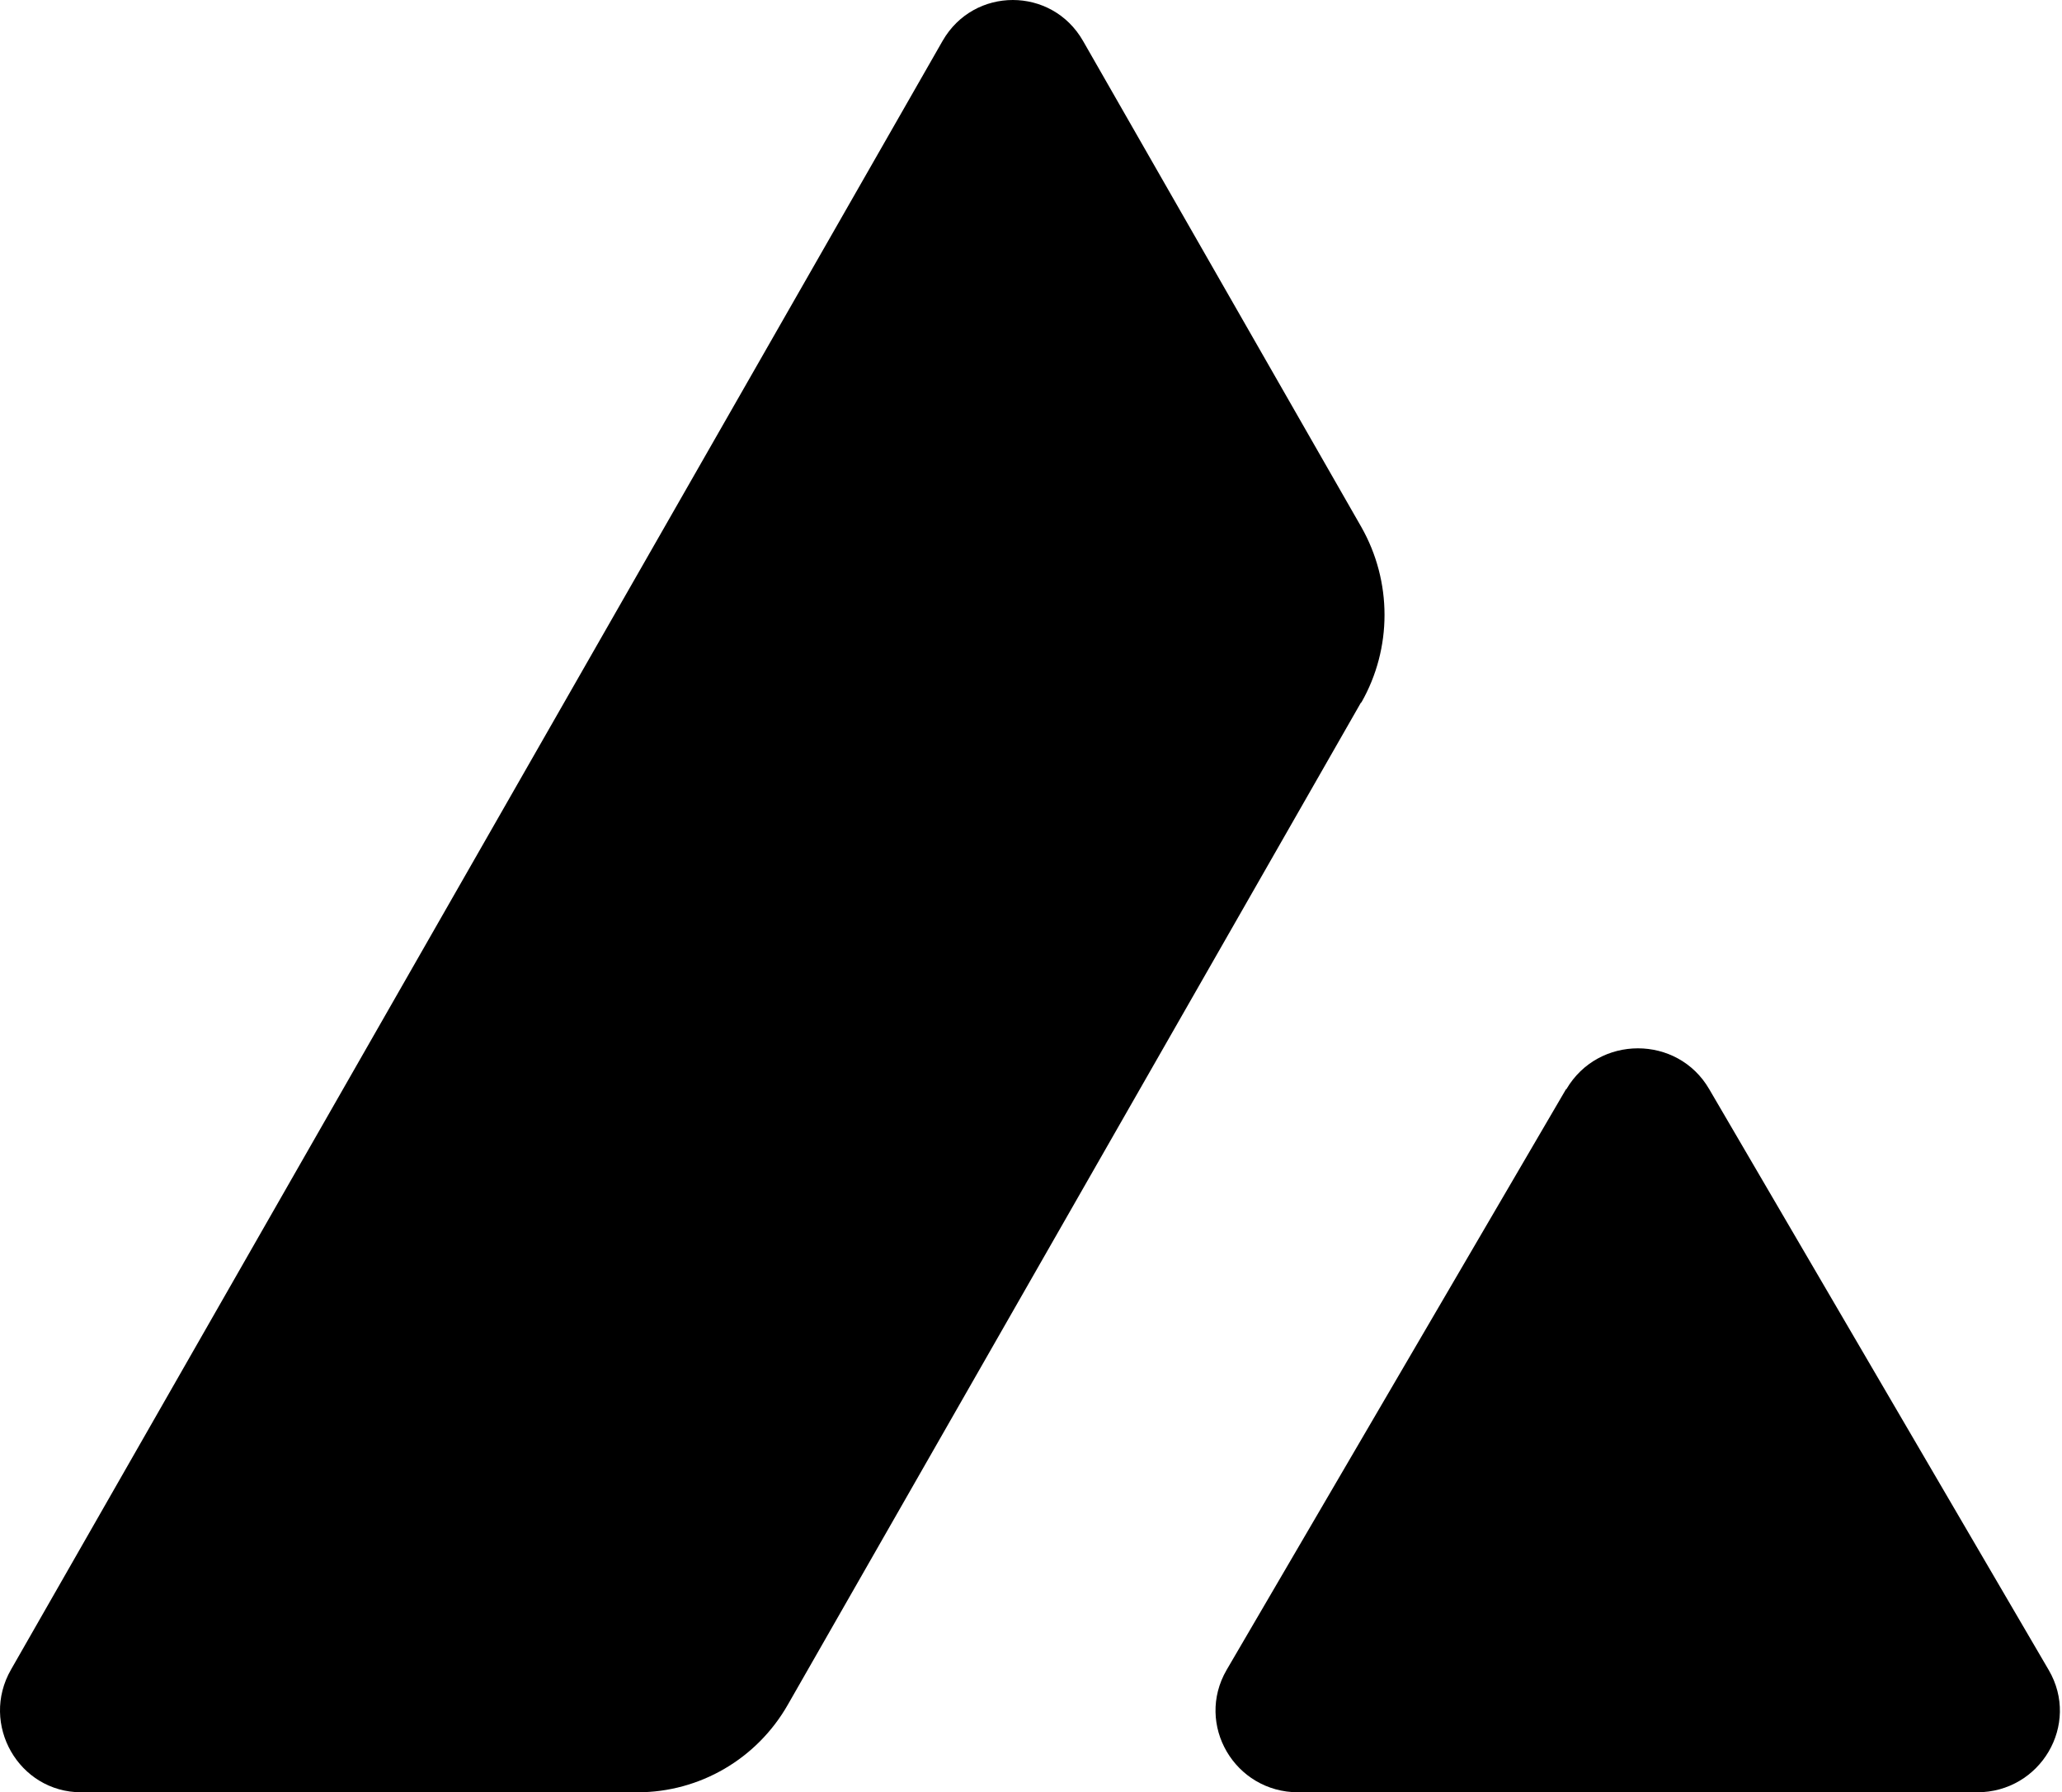
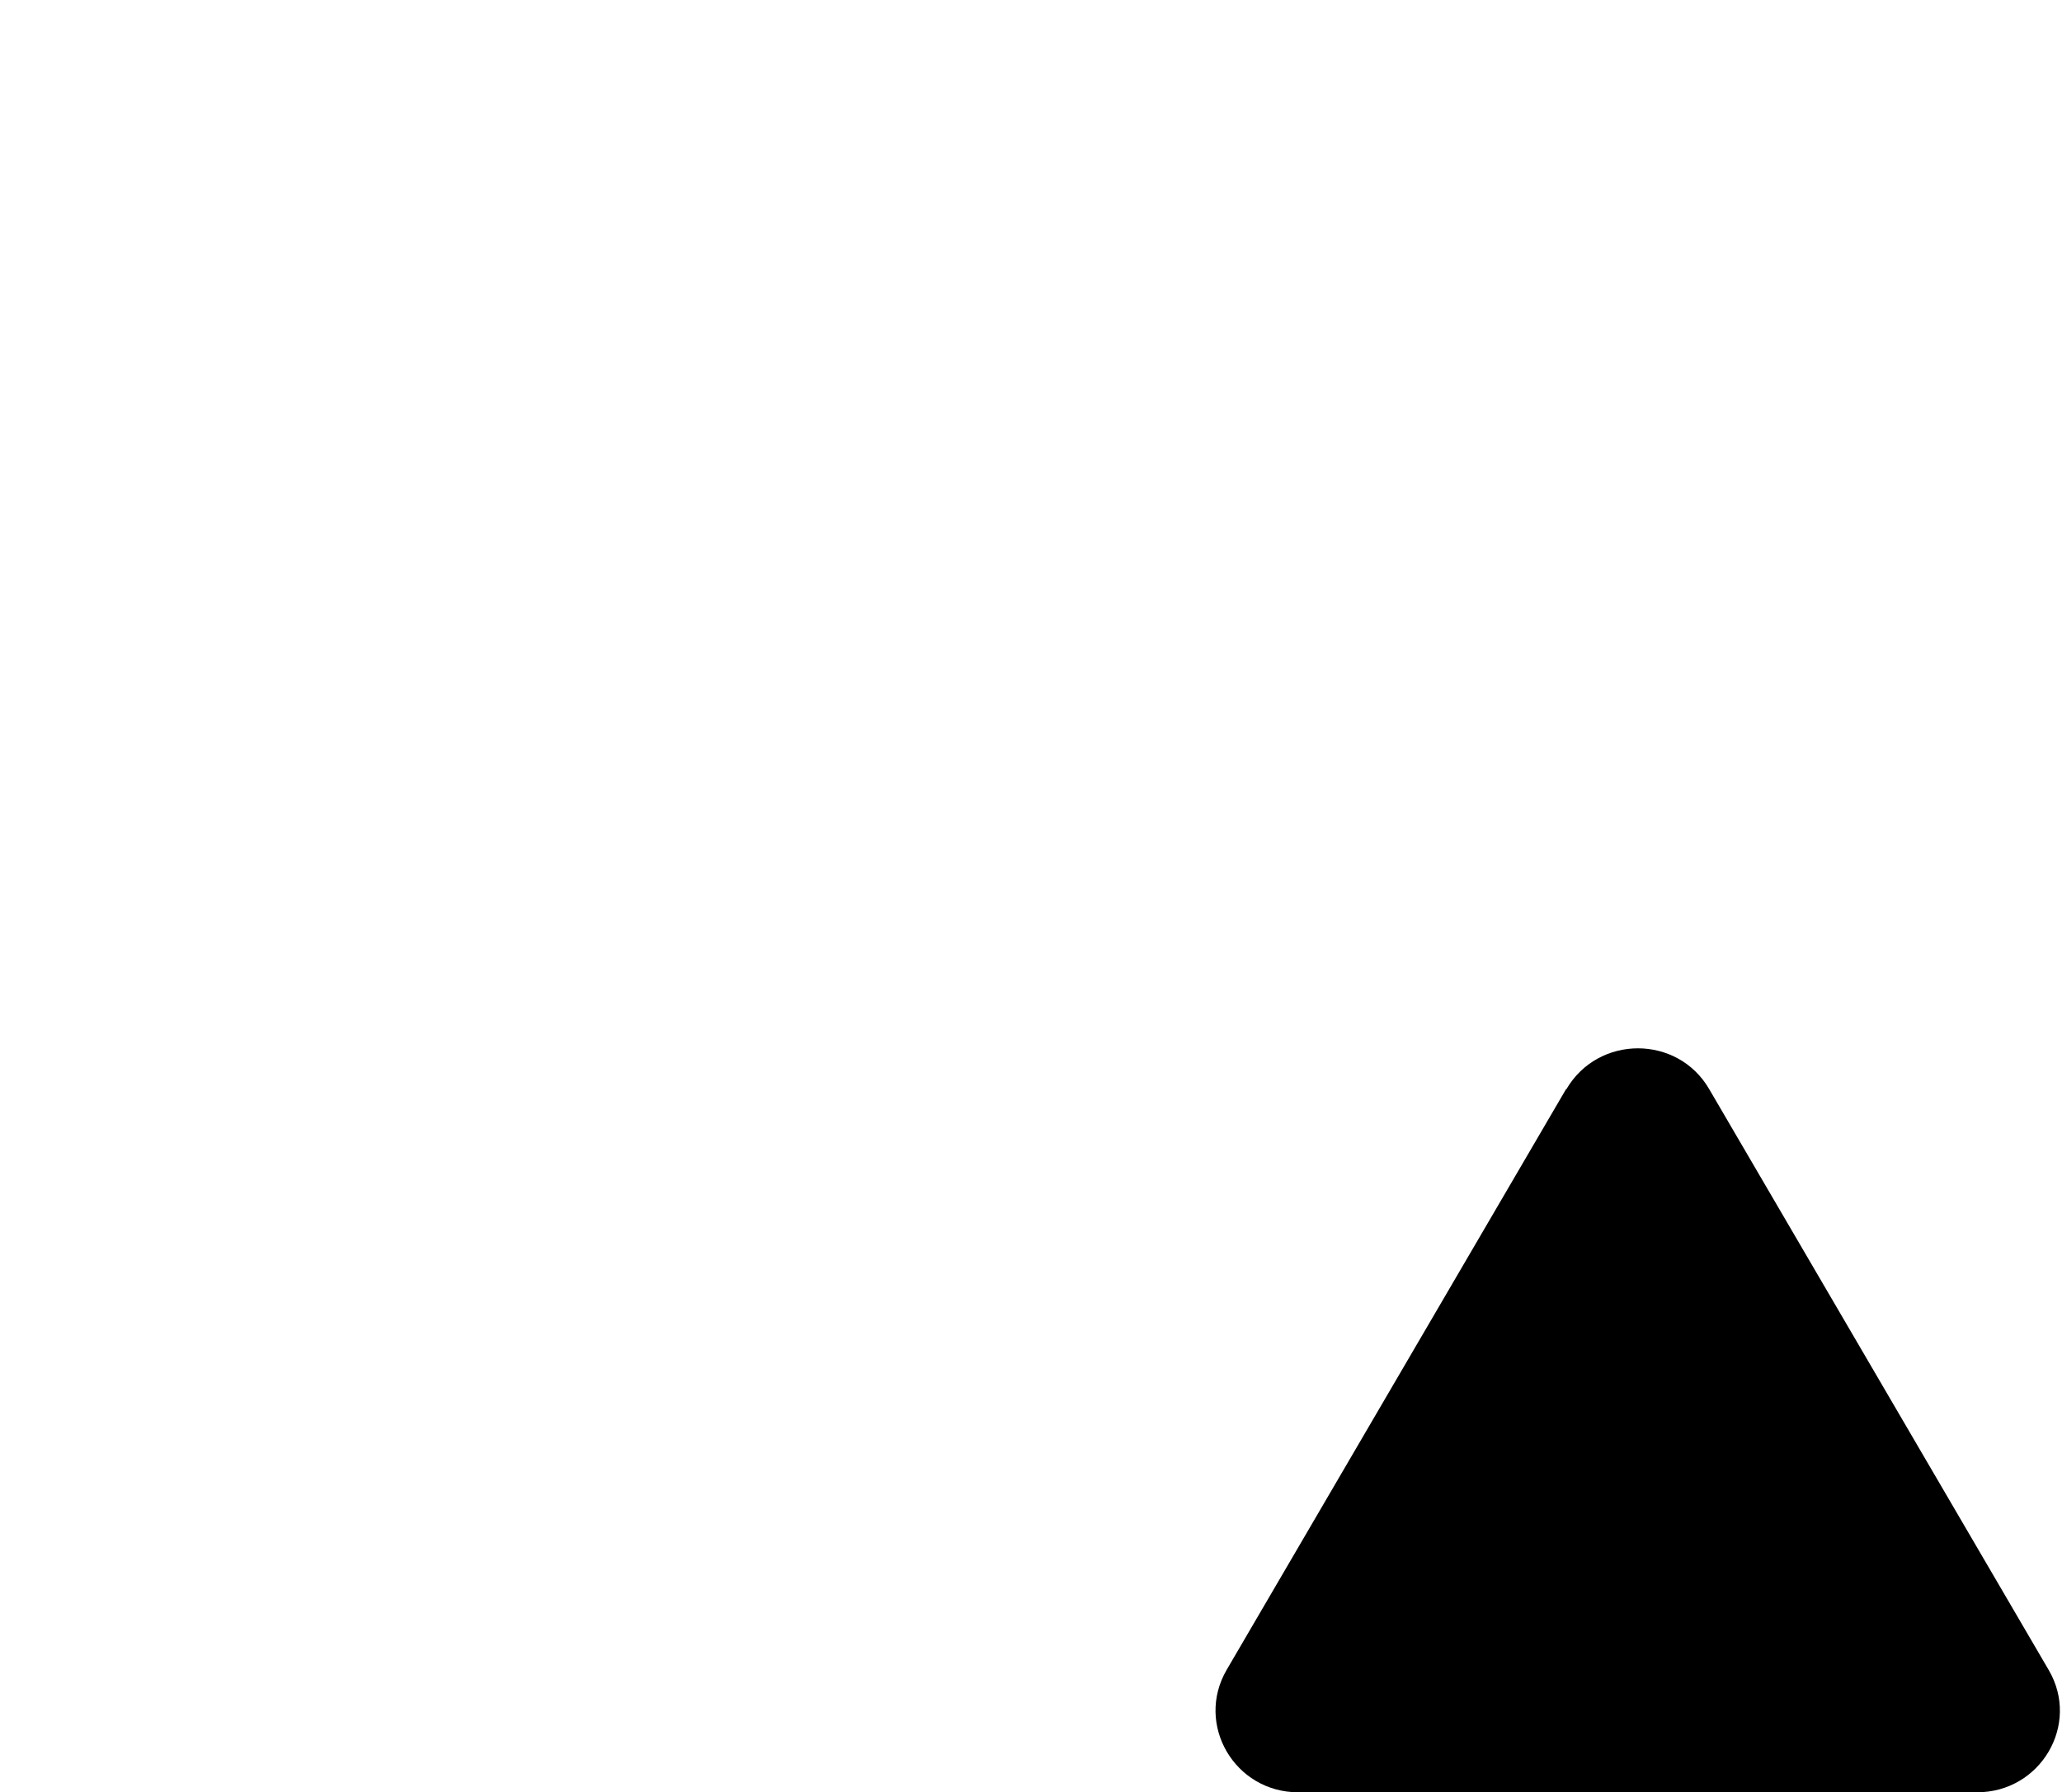
<svg xmlns="http://www.w3.org/2000/svg" width="773" height="672" viewBox="0 0 773 672" fill="none">
  <path d="M587.202 408.382C599.176 387.95 628.914 387.95 640.757 408.382L768.004 626.131C779.978 646.563 764.976 672 741.159 672H486.669C462.85 672 447.982 646.563 459.825 626.131L587.068 408.382H587.202Z" fill="black" />
-   <path d="M510.345 263.388C521.924 243.09 521.924 218.046 510.345 197.615L405.994 15.323C394.285 -5.108 365.073 -5.108 353.36 15.323L4.127 625.997C-7.585 646.426 7.022 671.997 30.444 671.997H239.011C262.302 671.997 283.751 659.476 295.33 639.179L510.214 263.388H510.345Z" fill="black" />
</svg>